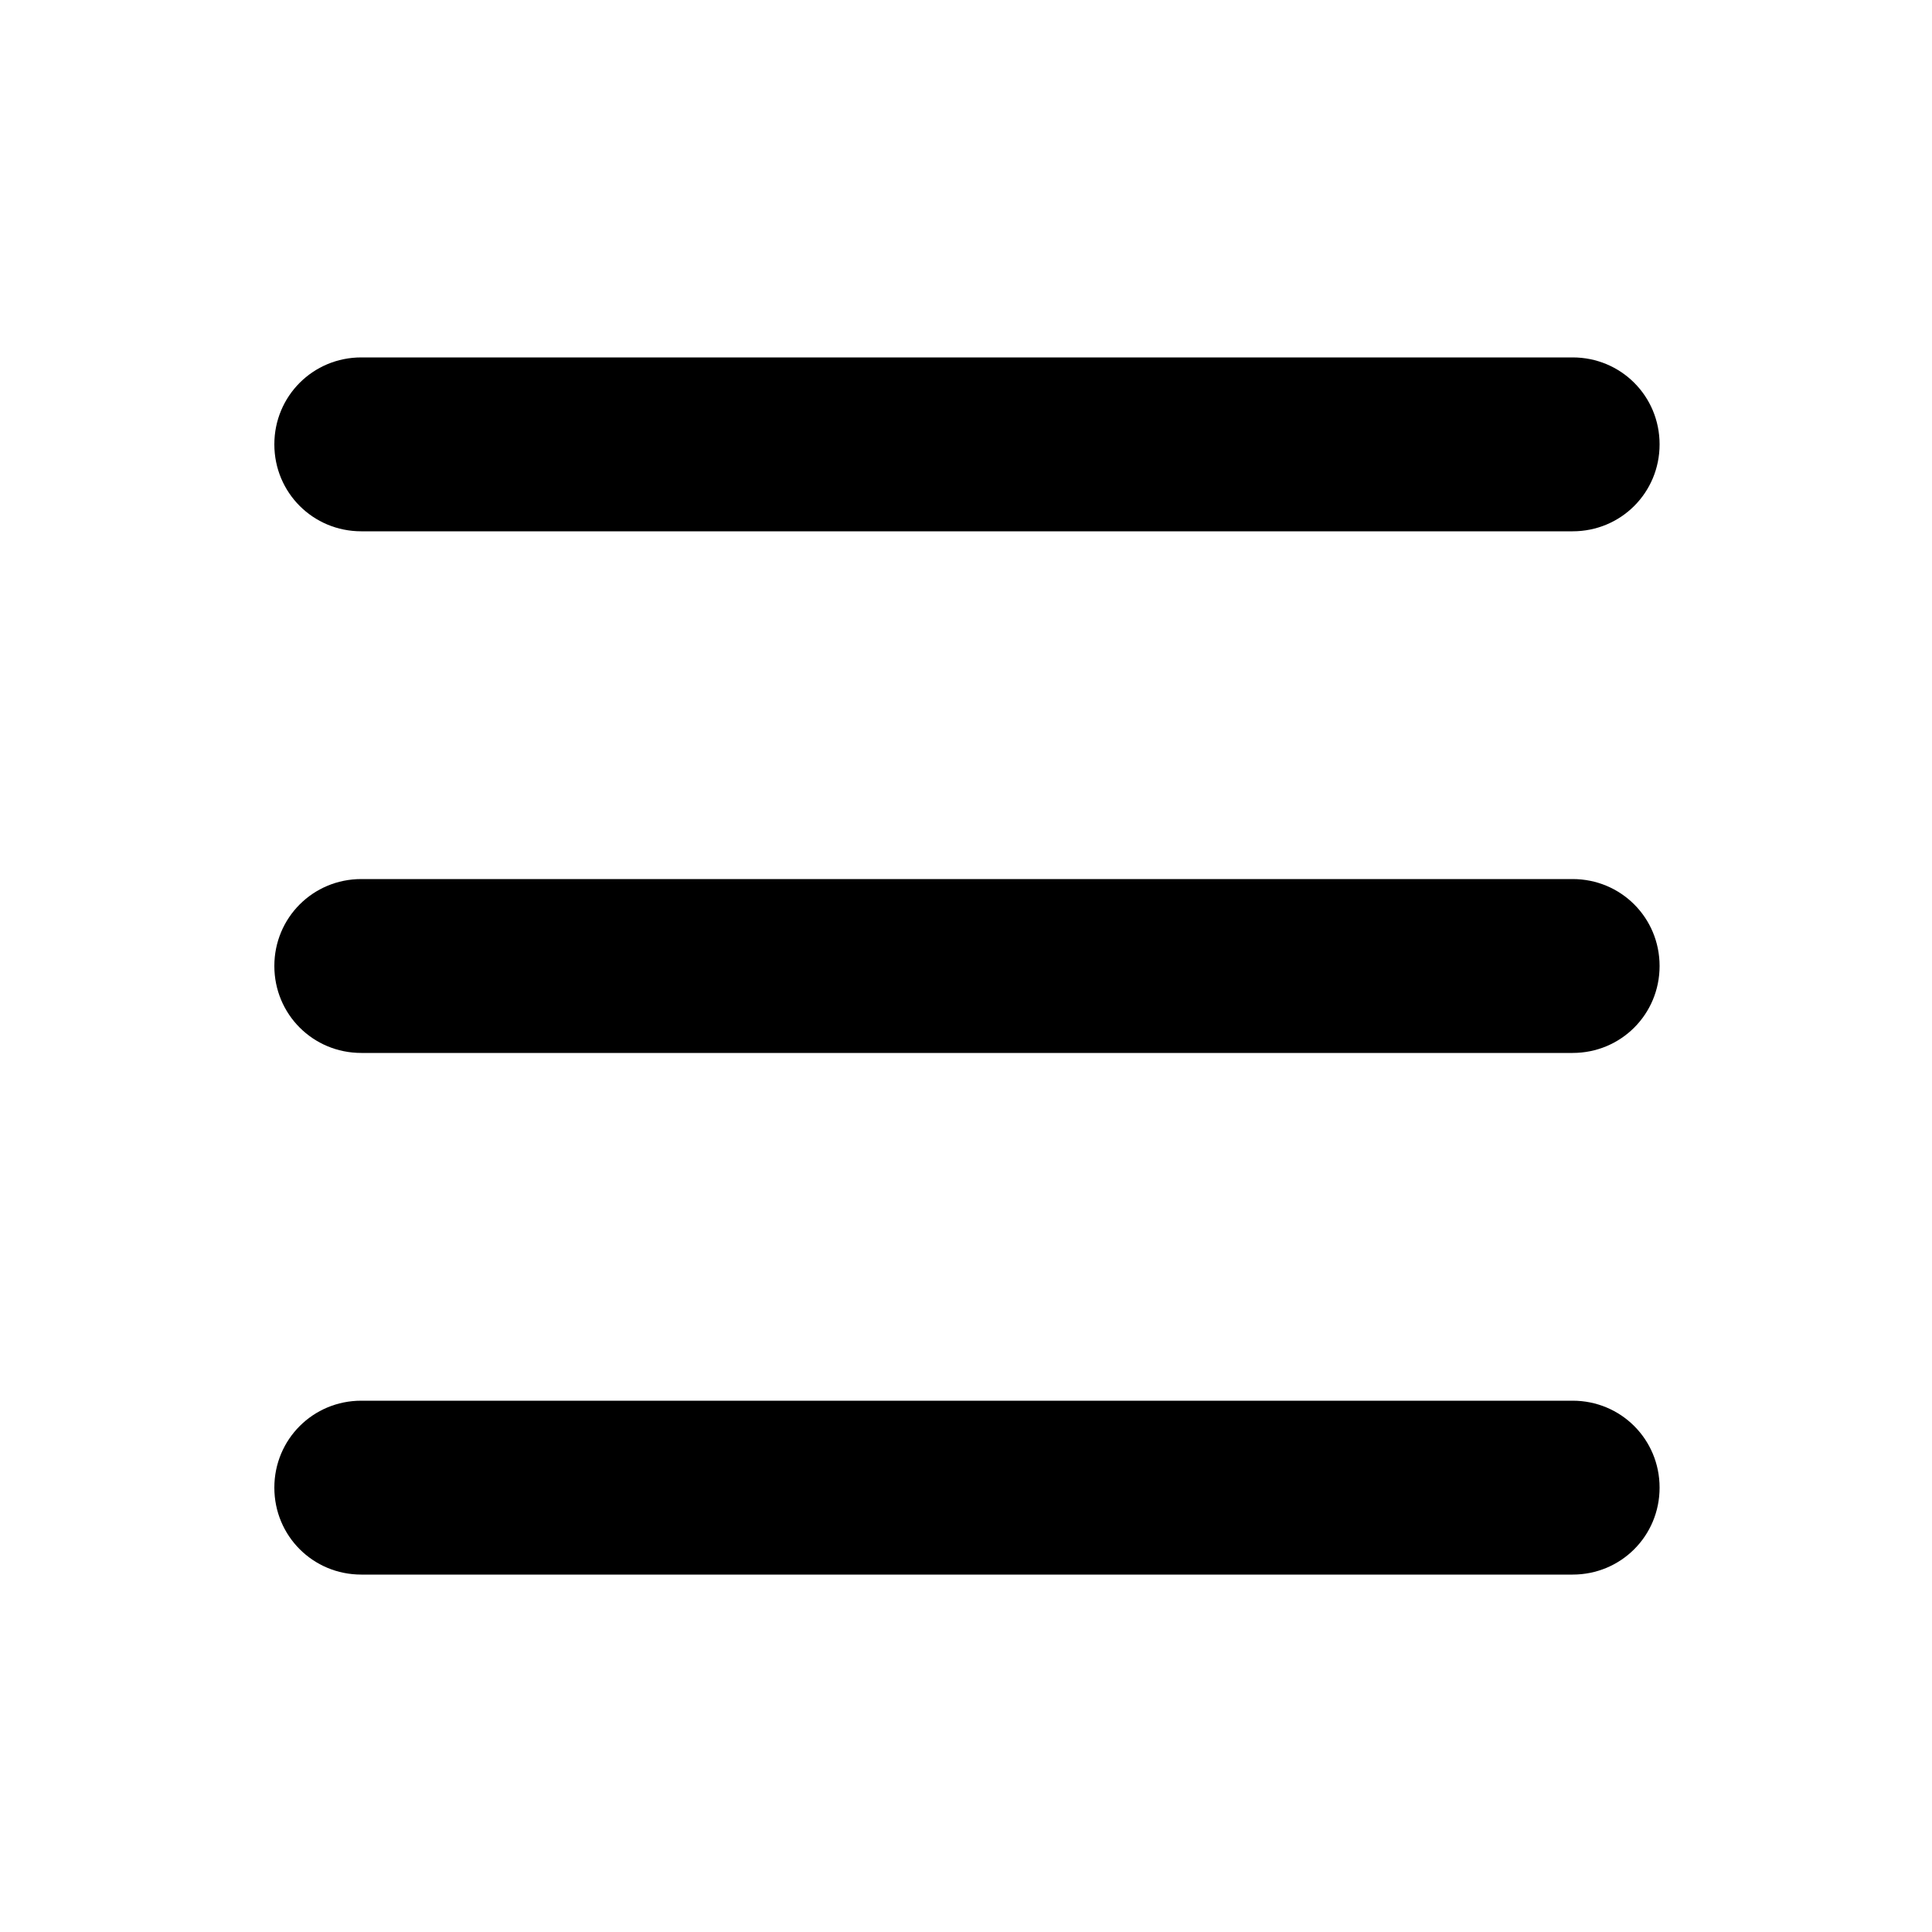
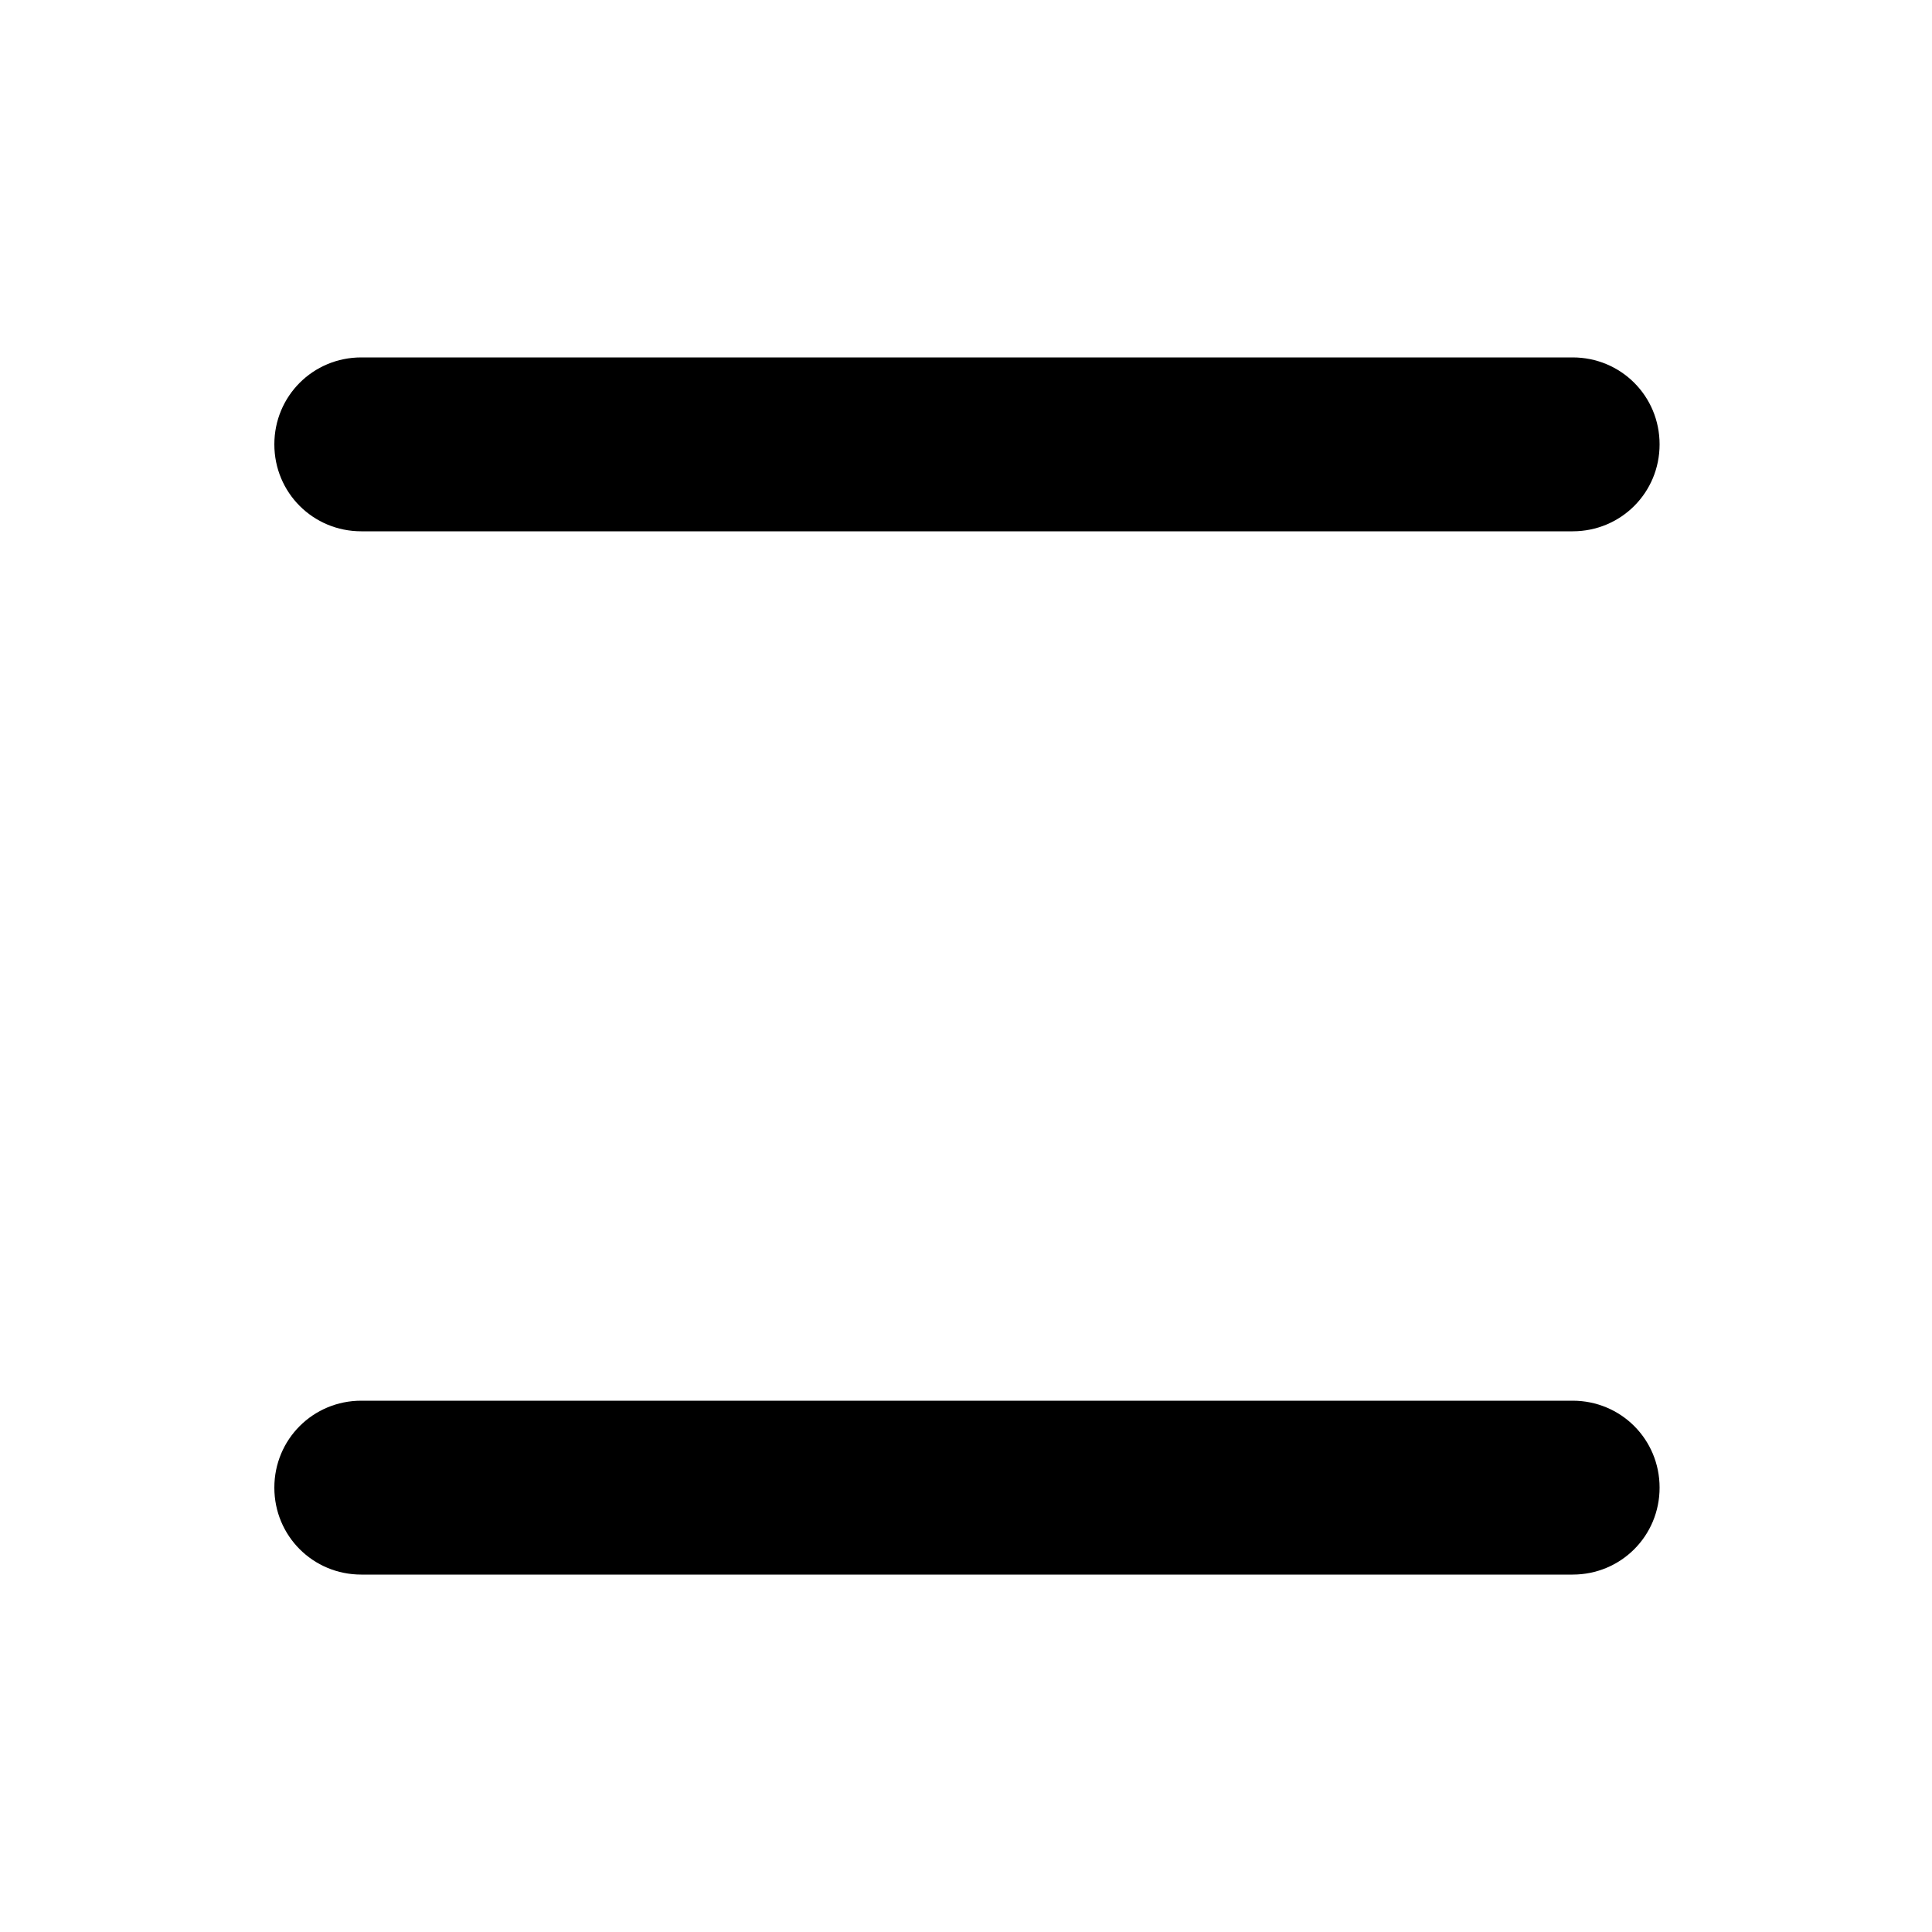
<svg xmlns="http://www.w3.org/2000/svg" version="1.1" x="0px" y="0px" viewBox="0 0 100 100" style="enable-background:new 0 0 100 100;" xml:space="preserve">
  <g>
    <path d="M18.7,27.5h62.7c2.5,0,4.5-2,4.5-4.5s-2-4.5-4.5-4.5H18.7c-2.5,0-4.5,2-4.5,4.5S16.2,27.5,18.7,27.5z" />
-     <path d="M81.4,45.5H18.7c-2.5,0-4.5,2-4.5,4.5s2,4.5,4.5,4.5h62.7c2.5,0,4.5-2,4.5-4.5S83.9,45.5,81.4,45.5z" />
    <path d="M81.4,72.5H18.7c-2.5,0-4.5,2-4.5,4.5s2,4.5,4.5,4.5h62.7c2.5,0,4.5-2,4.5-4.5S83.9,72.5,81.4,72.5z" />
  </g>
</svg>